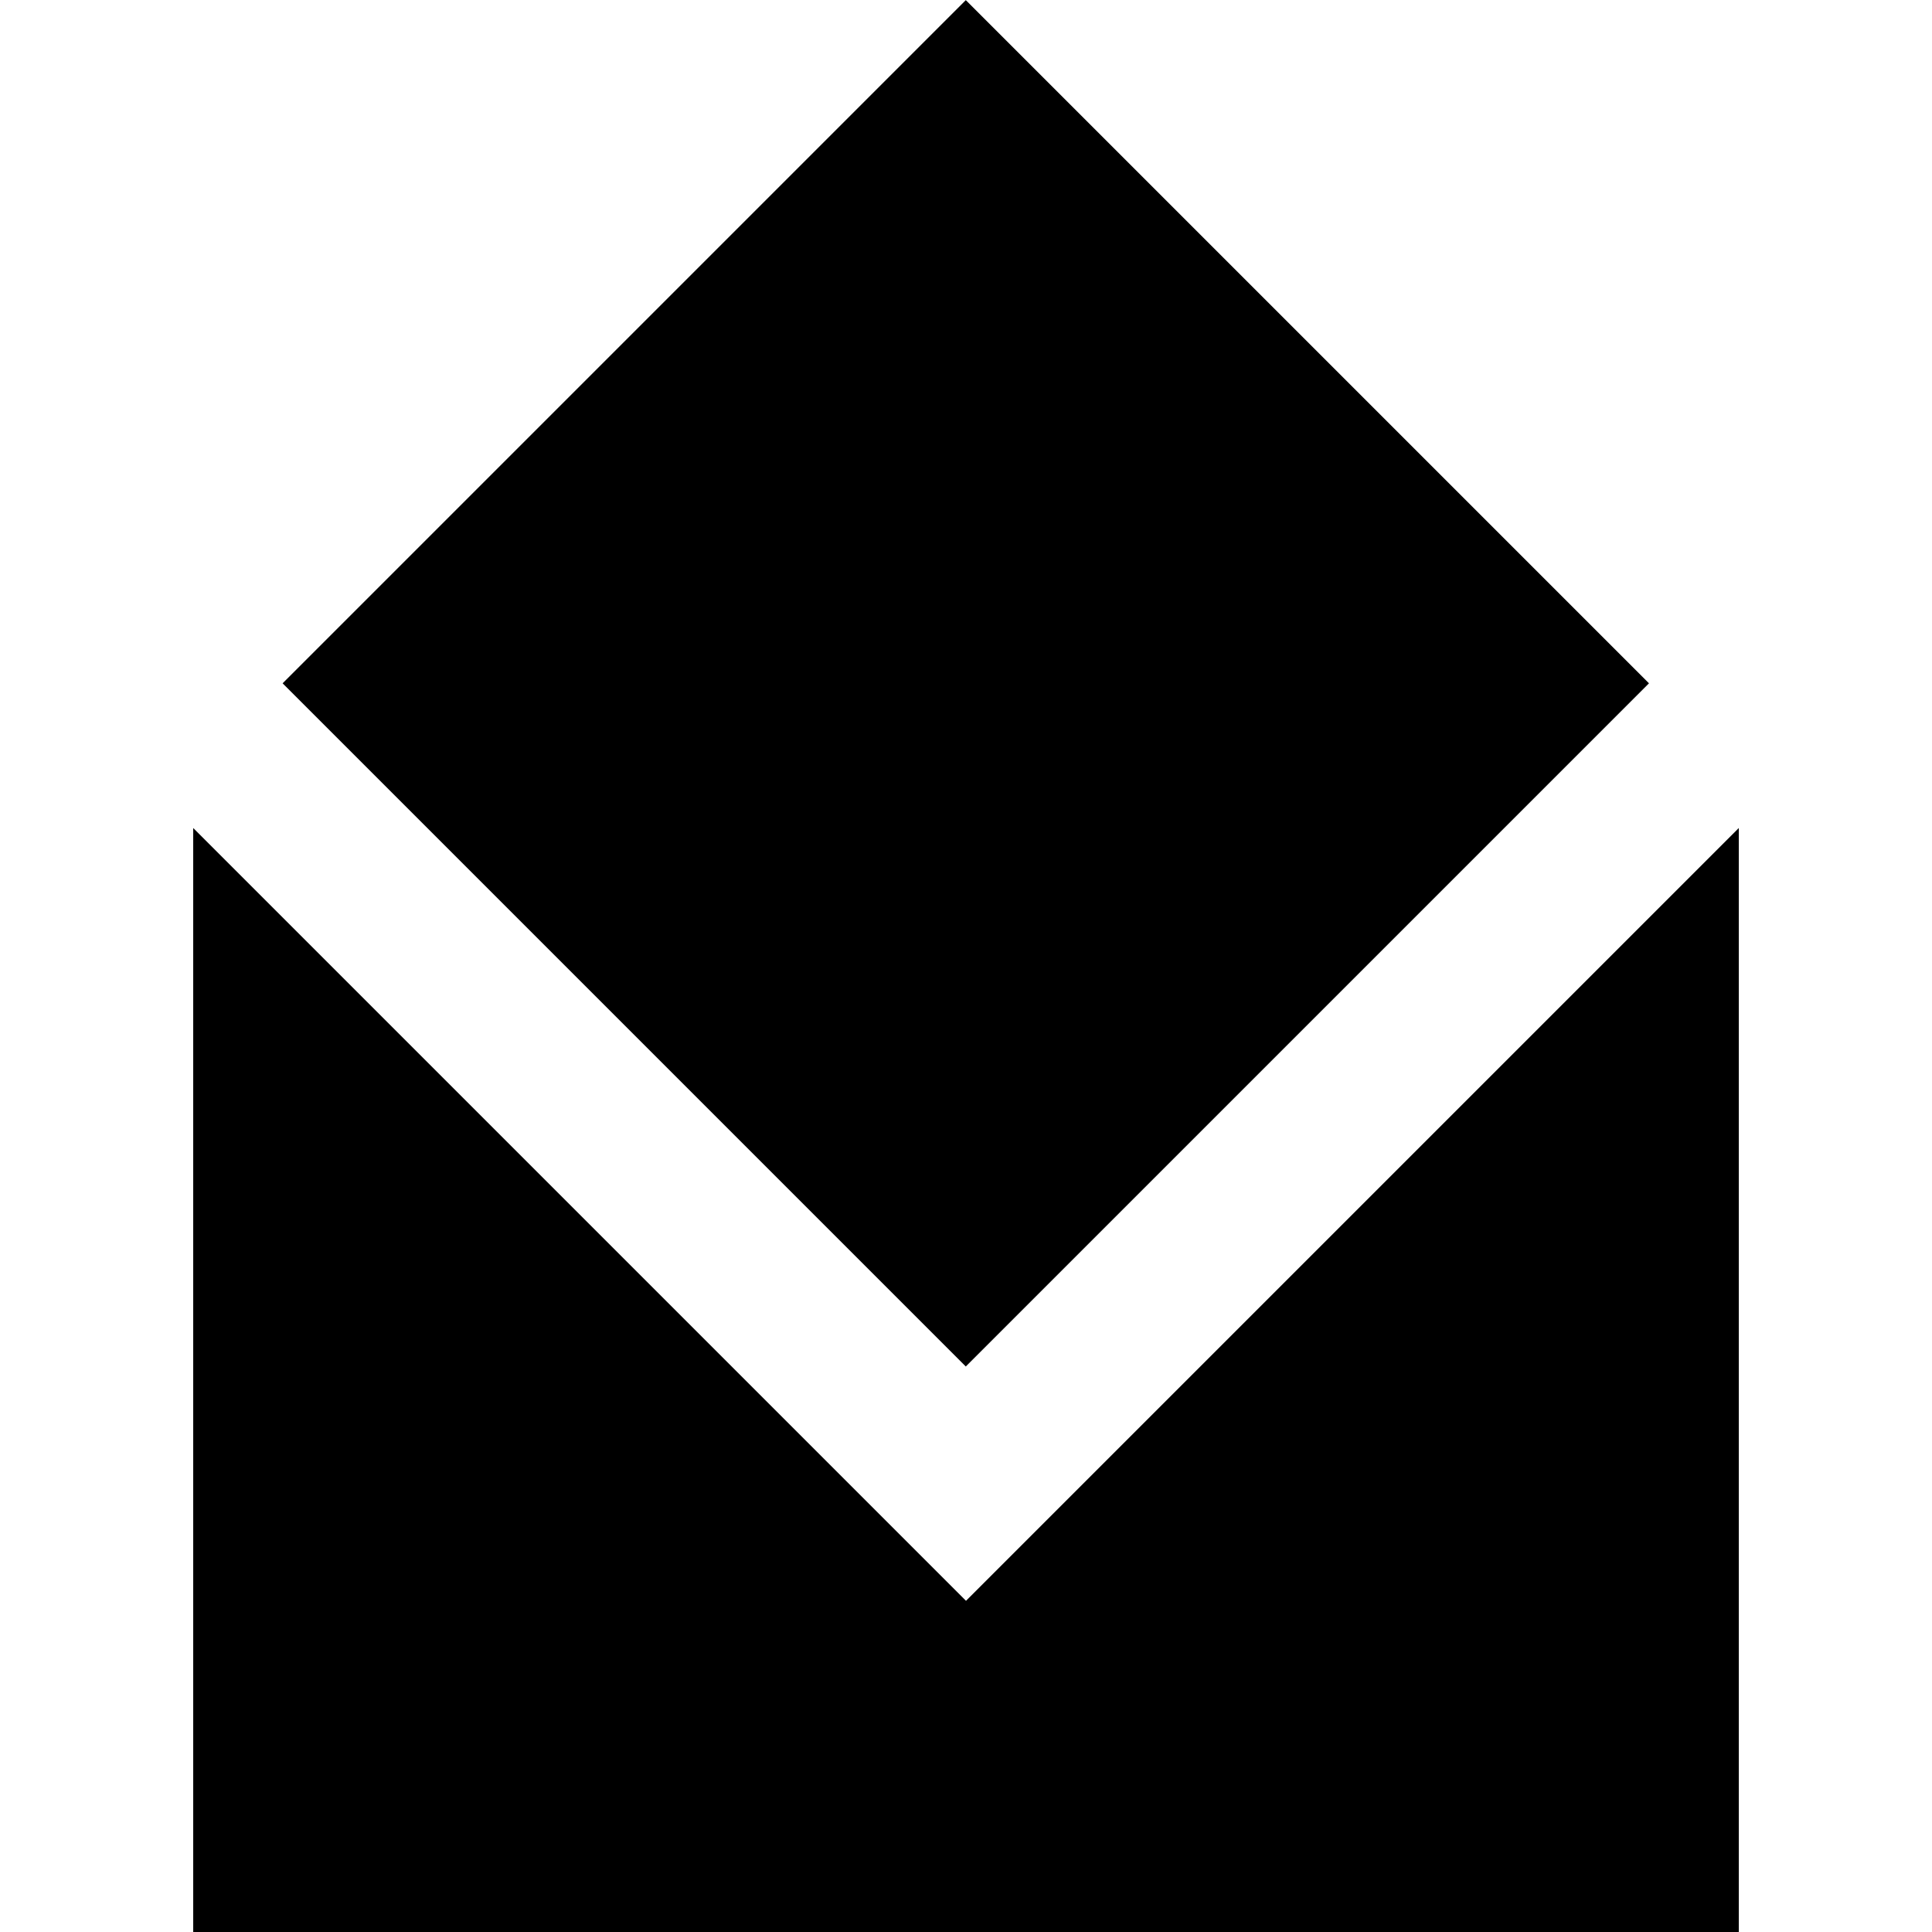
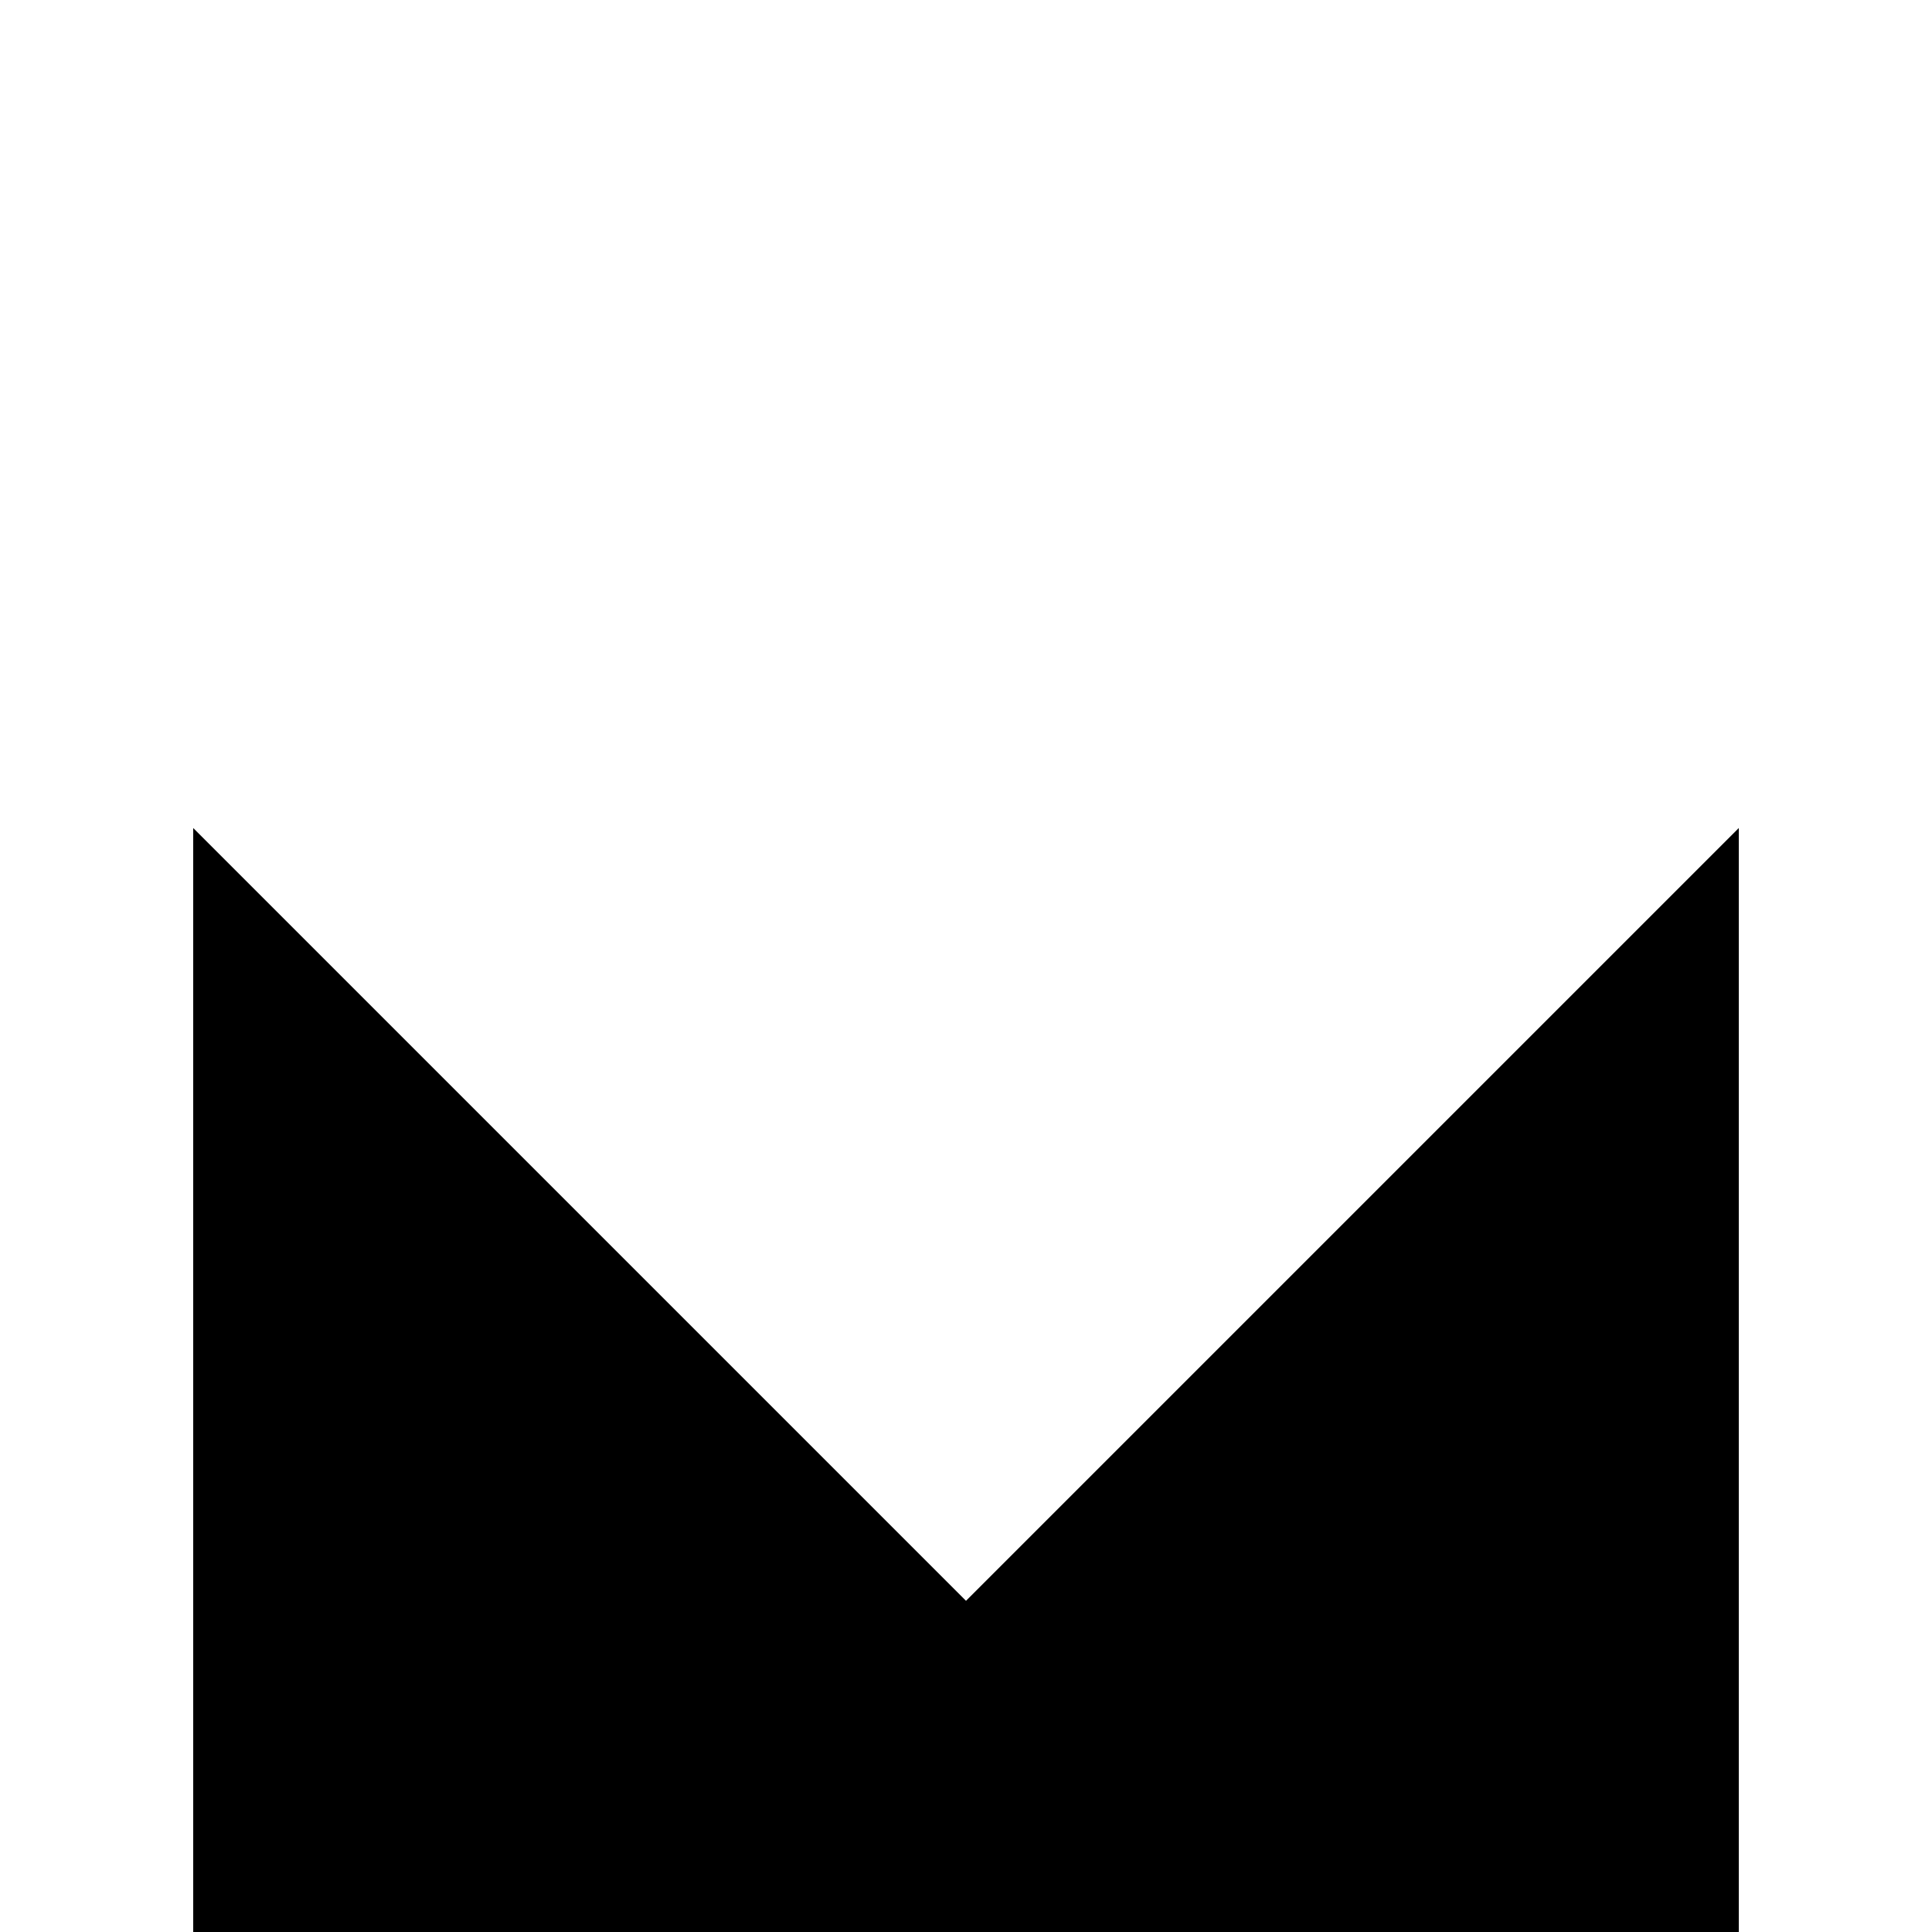
<svg xmlns="http://www.w3.org/2000/svg" fill="#000000" version="1.1" id="Layer_1" viewBox="0 0 512.006 512.006" xml:space="preserve">
  <g>
    <g>
      <polygon points="256.003,424.235 51.203,219.435 51.203,512.006 460.803,512.006 460.803,219.435   " />
    </g>
  </g>
  <g>
    <g>
-       <rect x="127.954" y="53.037" transform="matrix(0.707 -0.707 0.707 0.707 -53.063 234.054)" width="256.085" height="256.085" />
-     </g>
+       </g>
  </g>
</svg>